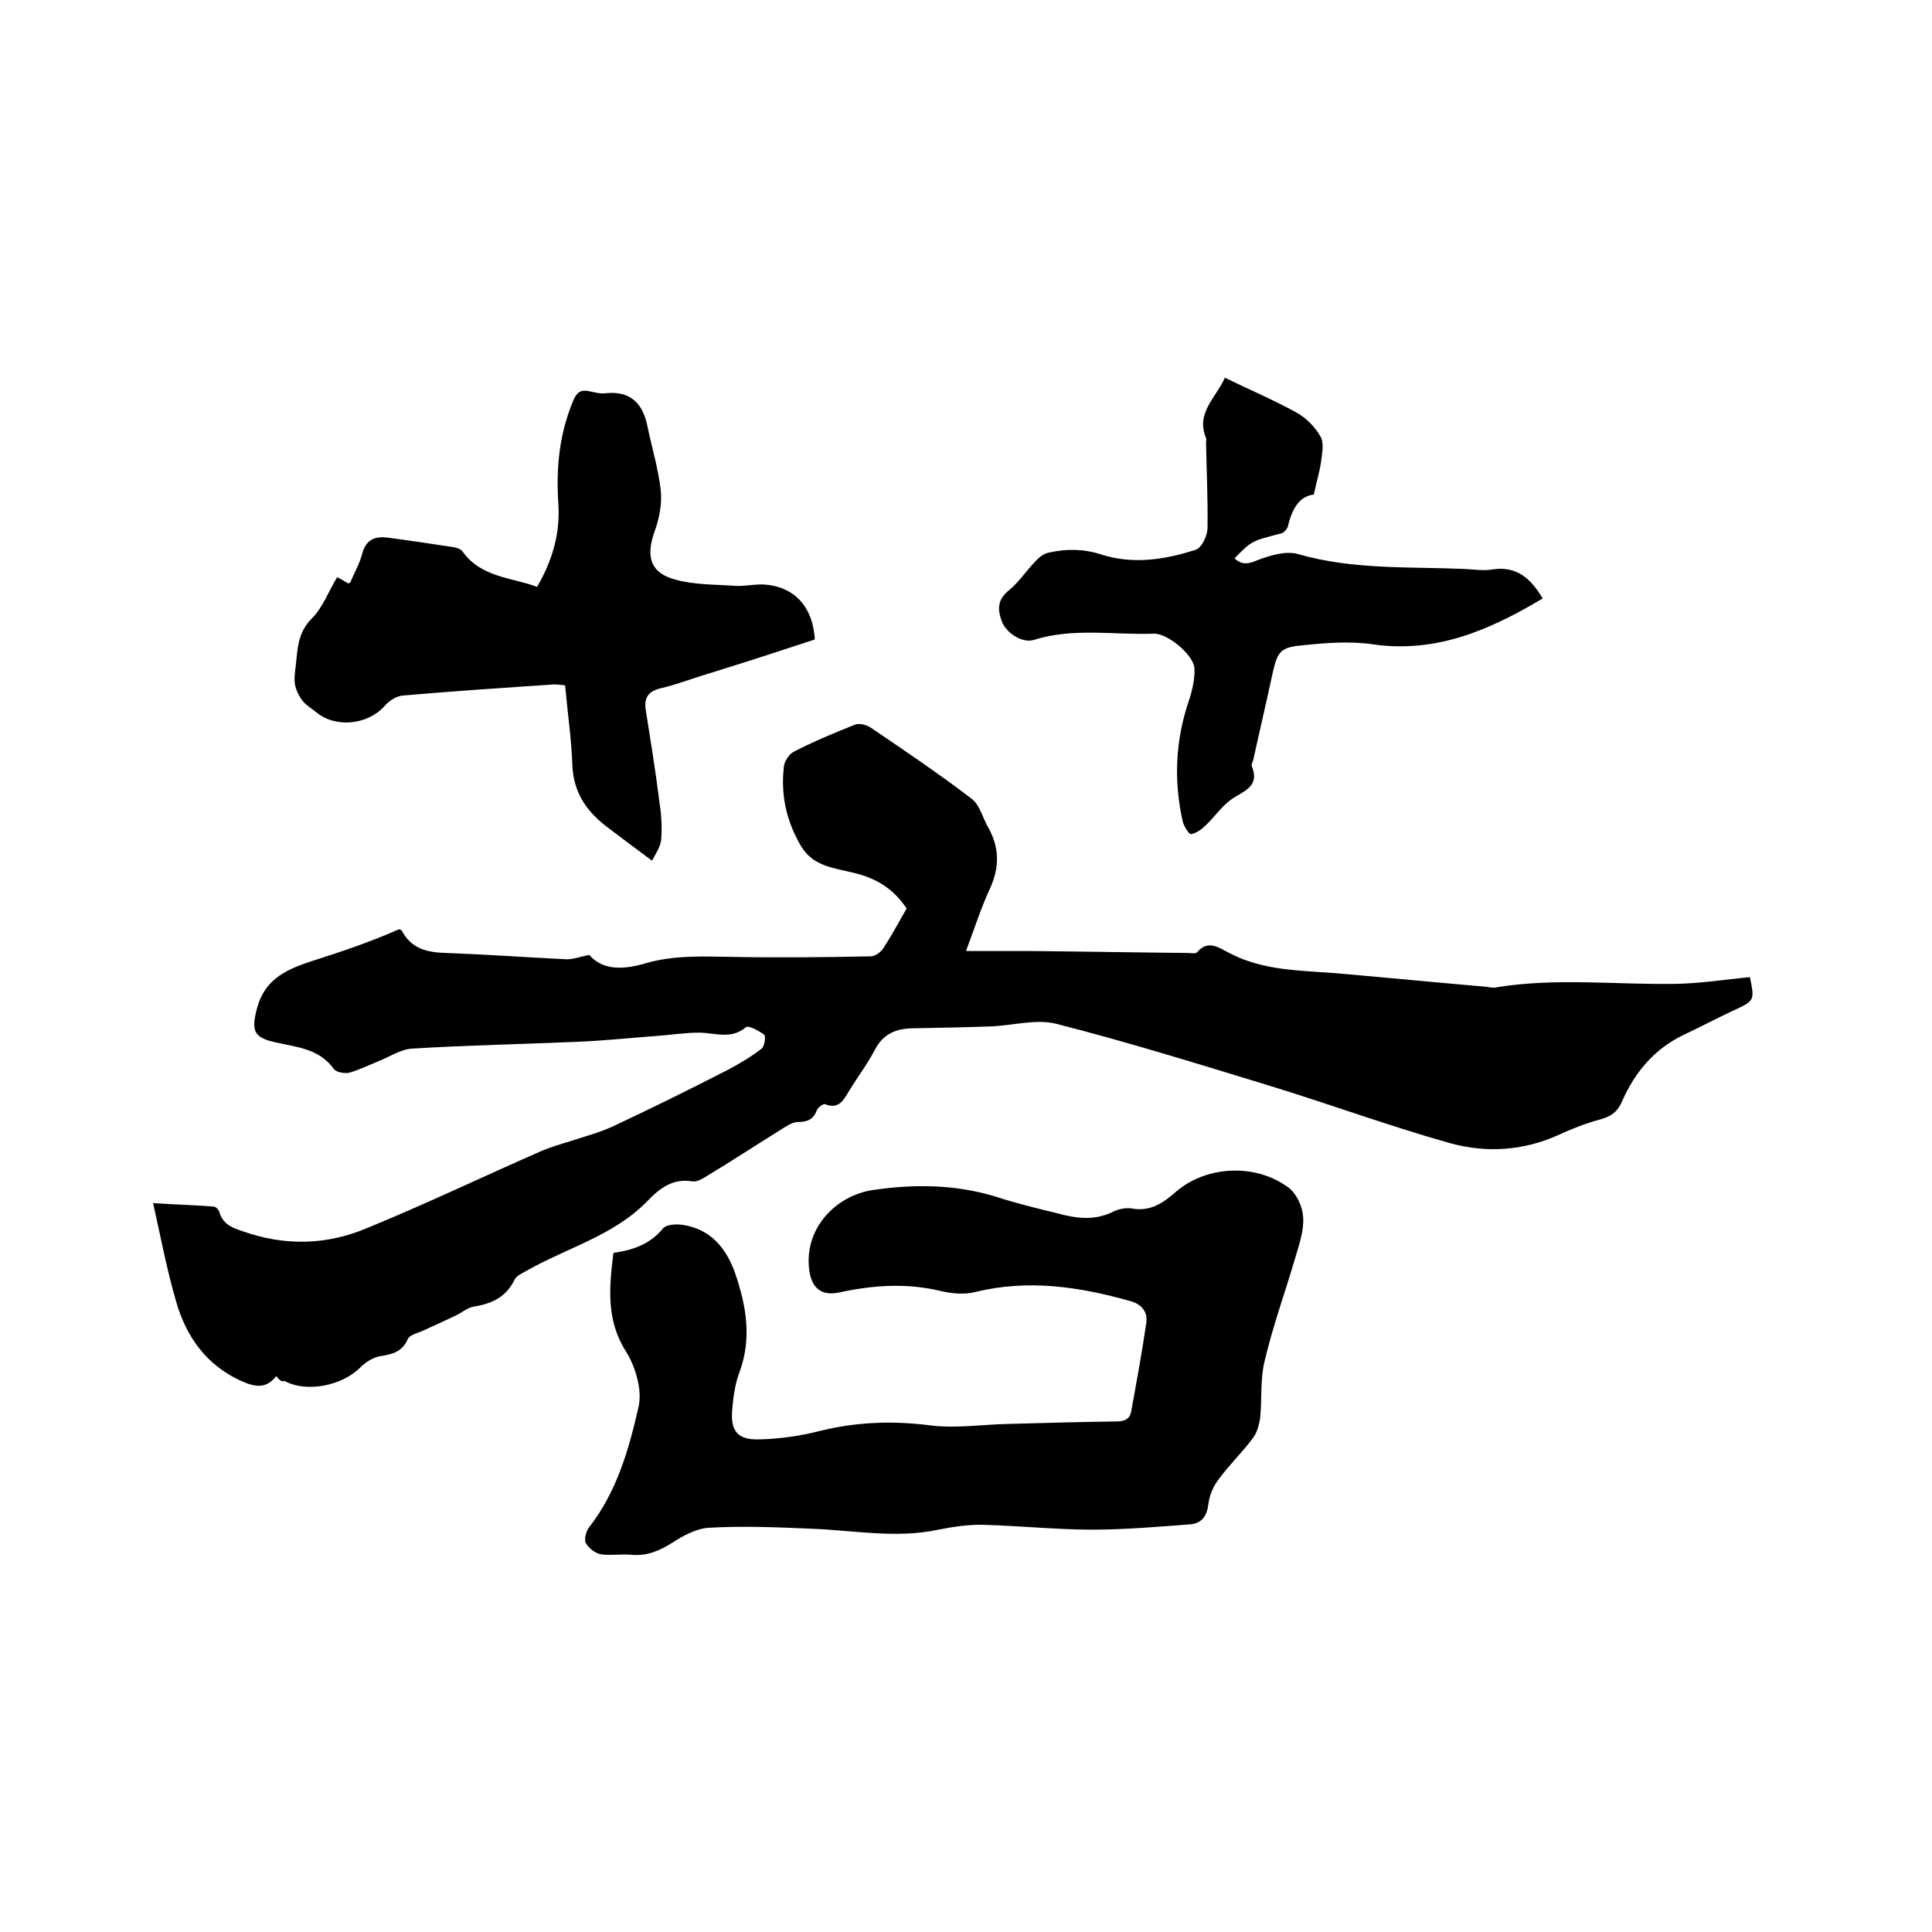
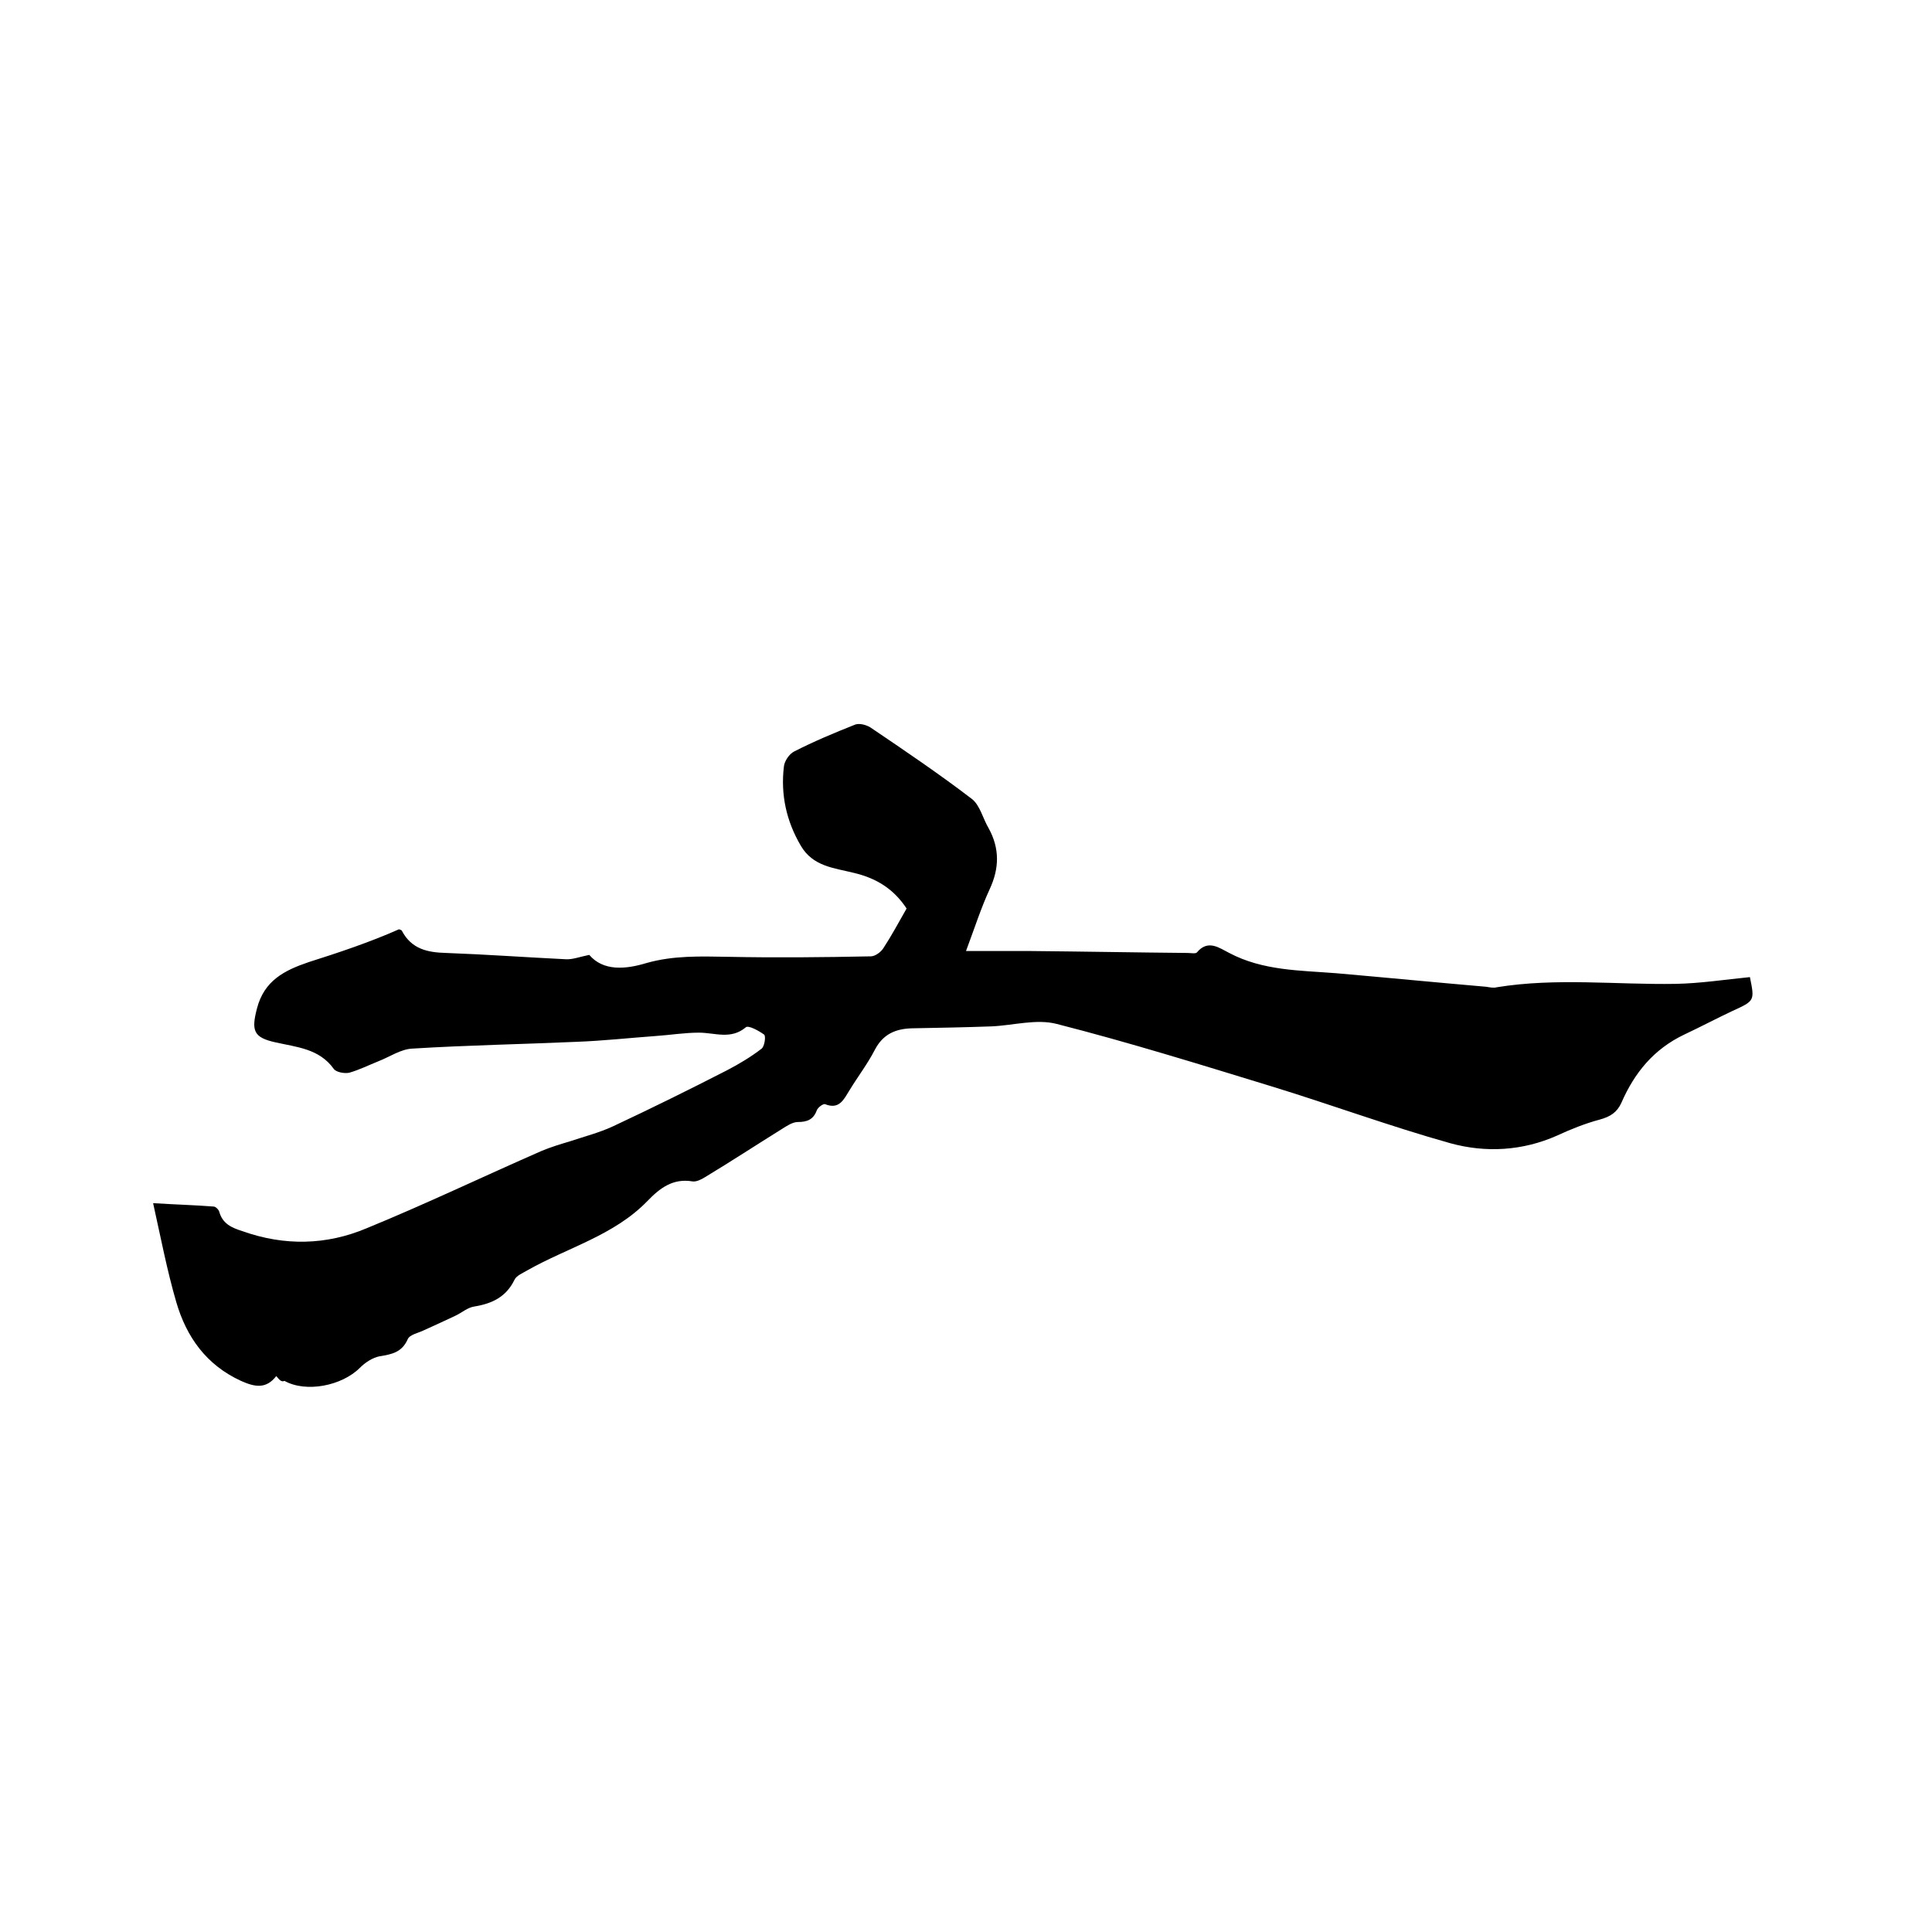
<svg xmlns="http://www.w3.org/2000/svg" enable-background="new 0 0 400 400" viewBox="0 0 400 400">
  <path d="m57.2 284.9c-2.1 2.7-4.4 2.3-7.3 1-7.2-3.3-11.3-9.1-13.4-16.3-1.9-6.5-3.2-13.3-4.8-20.5 4.8.3 8.7.4 12.5.7.5 0 1.1.7 1.2 1.1.7 2.5 2.6 3.3 4.8 4 8.7 3.1 17.4 2.9 25.7-.6 12.2-5 24.1-10.7 36.2-16 1.9-.8 3.9-1.4 5.9-2 3-1 6.1-1.8 8.9-3.1 7.9-3.7 15.8-7.6 23.6-11.6 2.5-1.3 5-2.8 7.2-4.5.6-.5.9-2.6.5-2.9-1.1-.8-3.3-2-3.8-1.5-3.1 2.6-6.4 1.1-9.7 1.1-3 0-6 .5-9 .7-5.5.4-10.9 1-16.4 1.2-11.3.5-22.6.7-33.9 1.4-2.4.1-4.7 1.7-7 2.6-2 .8-4 1.8-6.1 2.4-1 .2-2.7-.1-3.2-.8-3-4.2-7.7-4.5-12.1-5.5-4.5-1-5-2.4-3.8-7 1.5-5.8 5.7-7.9 10.7-9.6 6.3-2 12.6-4.1 18.7-6.8.2.1.5.1.6.3 2 3.8 5.3 4.5 9.2 4.6 8.2.3 16.5.9 24.7 1.3 1.4.1 2.9-.5 4.9-.9 2.9 3.4 7.5 3 11.8 1.7 5.6-1.6 11.2-1.4 17-1.3 9.8.2 19.6.1 29.5-.1.9 0 2.1-.9 2.6-1.7 1.7-2.6 3.2-5.4 4.8-8.2-2.7-4.1-6.3-6.3-11-7.4-4-1-8.4-1.3-10.9-5.6-3-5.1-4.2-10.6-3.5-16.4.1-1.1 1.1-2.6 2.1-3.1 4.1-2.1 8.4-3.9 12.7-5.6.9-.3 2.3.1 3.1.6 7.1 4.8 14.2 9.6 21 14.8 1.7 1.3 2.3 4.1 3.5 6.1 2.3 4.2 2.2 8.3.2 12.6-1.8 3.9-3.1 8-4.9 12.8h13.5c10.8.1 21.6.3 32.4.4.6 0 1.6.2 1.9-.1 2.3-2.8 4.7-.9 6.7.1 7 3.7 14.7 3.6 22.2 4.2 10.3.9 20.6 1.9 31 2.8.7.1 1.5.3 2.2.1 12.3-2 24.7-.5 37-.7 5.2-.1 10.3-.9 15.4-1.4 1 4.9 1 4.9-3.6 7-3.4 1.6-6.6 3.3-10 4.9-6.3 3-10.3 7.9-13 14.1-.9 2-2.3 2.9-4.5 3.5-3 .8-6 2-8.8 3.3-7.2 3.2-14.8 3.6-22.1 1.6-12.5-3.5-24.7-8-37.1-11.8-14.7-4.5-29.5-9.1-44.4-12.9-4.2-1.1-9 .3-13.5.5-5.5.2-11 .3-16.5.4-3.4.1-6 1.2-7.7 4.5-1.5 2.9-3.5 5.5-5.2 8.3-1.2 1.9-2.1 4.1-5.1 2.9-.4-.1-1.5.7-1.7 1.3-.7 1.9-2 2.4-3.9 2.4-1.1 0-2.3.8-3.4 1.5-5.3 3.3-10.5 6.7-15.8 9.9-.8.5-1.8 1-2.6.9-4.1-.7-6.8 1.4-9.4 4.1-6.9 7.1-16.5 9.6-24.8 14.3-1 .6-2.3 1.1-2.7 2-1.7 3.5-4.6 4.9-8.3 5.5-1.4.2-2.6 1.3-3.9 1.9-2.1 1-4.3 2-6.5 3-1.2.6-3 .9-3.4 1.9-1.2 2.7-3.3 3.1-5.8 3.5-1.5.3-3 1.3-4.1 2.4-3.7 3.7-11.1 5.2-15.6 2.7-.7.3-1.1-.3-1.7-1z" />
-   <path d="m127 259.4c4.1-.6 7.6-1.8 10.3-5.1.7-.8 2.7-.9 4.1-.7 5.8.9 9 4.9 10.8 10 2.3 6.7 3.5 13.5.9 20.5-.9 2.4-1.3 5.1-1.5 7.7-.4 4.5 1.1 6.4 5.8 6.2 4.1-.1 8.2-.7 12.2-1.7 7.6-1.9 15.1-2.2 22.9-1.2 5.4.7 11-.2 16.5-.3 7.3-.2 14.6-.4 21.9-.5 1.7 0 3-.3 3.3-2.1 1.1-6 2.2-12 3.1-18.1.4-2.4-.8-4-3.2-4.7-10.6-3-21.2-4.6-32.2-1.9-2.3.6-5.1.3-7.5-.3-7-1.6-13.8-1.1-20.7.4-3.8.8-5.8-1.1-6.2-5-.9-8.7 5.9-15.1 13.1-16.2 8.7-1.3 17.3-1.2 25.7 1.4 4 1.3 8.1 2.3 12.2 3.3 4 1.1 8 1.8 12.1-.3 1.1-.5 2.5-.8 3.7-.6 3.8.7 6.5-1.1 9.1-3.4 6.3-5.5 16.6-6 23.4-.9 1.7 1.3 2.9 4 3 6.1.2 2.7-.8 5.6-1.6 8.3-2.1 7.2-4.7 14.3-6.4 21.6-.9 3.7-.5 7.8-.9 11.6-.2 1.6-.7 3.3-1.7 4.5-2.2 2.9-4.8 5.4-6.9 8.3-1.1 1.4-1.9 3.3-2.1 5-.3 2.5-1.3 4.1-3.8 4.3-6.7.5-13.5 1.1-20.2 1.1-7.5 0-15-.8-22.5-1-3.1-.1-6.4.4-9.4 1-8.9 1.9-17.7.1-26.5-.2-6.9-.3-13.9-.6-20.9-.2-2.6.1-5.4 1.6-7.7 3.1-2.7 1.7-5.3 2.8-8.5 2.5-2.1-.2-4.3.2-6.3-.1-1.2-.2-2.5-1.3-3.1-2.3-.4-.7 0-2.4.6-3.2 5.8-7.4 8.3-16.2 10.3-25 .8-3.5-.6-8.3-2.6-11.5-4.1-6.4-3.5-13.2-2.6-20.4z" />
-   <path d="m111.2 121.5c3.2-5.5 4.8-11.1 4.4-17.2-.5-7.4.2-14.5 3.1-21.4.7-1.7 1.6-2.3 3.3-1.9 1.1.2 2.3.6 3.5.4 5.3-.5 7.7 2.4 8.6 7.1.9 4.3 2.2 8.6 2.7 13 .3 2.8-.3 5.9-1.3 8.6-1.8 5.1-.9 8.5 4.3 9.9 4 1.1 8.3 1 12.5 1.3 1.8.1 3.6-.3 5.4-.3 6.5.2 10.6 4.4 11 11.4-7.6 2.5-15.3 5-23.1 7.4-2.9.9-5.8 2-8.8 2.7-2.6.6-3.5 2-3.1 4.5 1 6.3 2 12.5 2.8 18.8.4 2.6.6 5.3.4 7.9-.1 1.6-1.2 3.1-1.9 4.5-3.6-2.7-6.6-4.9-9.6-7.2-4.1-3.2-6.7-7.1-6.9-12.6s-1-10.9-1.5-16.5c-.9-.1-1.6-.2-2.3-.2-10.4.7-20.9 1.4-31.3 2.3-1.3.1-2.9 1.1-3.8 2.2-3.5 3.9-10.2 4.6-14.2 1.2-1-.8-2.2-1.5-2.9-2.5-.8-1.1-1.4-2.5-1.5-3.7-.1-1.7.3-3.4.4-5 .3-3 .7-5.7 3.2-8.2 2.2-2.2 3.4-5.5 5.2-8.5 1 .5 1.6.9 2.3 1.3.2-.1.5-.2.5-.4.8-1.9 1.9-3.8 2.4-5.8.8-2.9 2.6-3.6 5.2-3.3 4.6.6 9.2 1.3 13.8 2 .6.1 1.4.4 1.7.8 3.9 5.5 10.1 5.4 15.5 7.4z" />
-   <path d="m253.6 78.2c5.1 2.5 10.1 4.6 14.8 7.2 2 1.1 3.9 3 5 5 .8 1.4.3 3.5.1 5.3-.3 2-.9 4-1.5 6.7-2.9.3-4.5 2.9-5.3 6.4-.1.6-.8 1.4-1.3 1.6-6.2 1.6-6.2 1.5-9.8 5.2 1.5 1.4 2.8 1.2 4.7.4 2.6-1 5.9-2 8.4-1.3 11.4 3.3 23 2.6 34.6 3.1 1.9.1 3.8.4 5.7.1 5.1-.8 8 2 10.4 6-10.9 6.5-22 11.4-35.2 9.5-4.7-.7-9.7-.3-14.5.2-4.6.4-5.2 1.3-6.2 5.7-1.3 6-2.7 12-4 17.9-.1.5-.5 1.1-.3 1.5 1.7 4.3-1.9 5.1-4.4 6.9-1.9 1.4-3.4 3.6-5.2 5.3-.8.8-1.9 1.6-3 1.8-.4.1-1.4-1.5-1.7-2.5-1.9-8.4-1.6-16.7 1.2-25 .7-2.1 1.3-4.5 1.2-6.8-.1-2.7-5.5-7.3-8.4-7.2-8.3.3-16.7-1.3-24.9 1.3-2.3.7-5.7-1.4-6.6-3.9-.9-2.4-.9-4.5 1.5-6.4 2.1-1.7 3.6-4.1 5.5-6 .7-.8 1.7-1.6 2.8-1.8 3.6-.8 7.1-.8 10.8.4 6.5 2.1 13.2 1.1 19.6-1 1.2-.4 2.4-2.9 2.4-4.5.1-5.9-.2-11.8-.3-17.7 0-.3.1-.7 0-.9-2.2-5.2 2.1-8.4 3.9-12.5z" />
+   <path d="m253.6 78.2z" />
</svg>